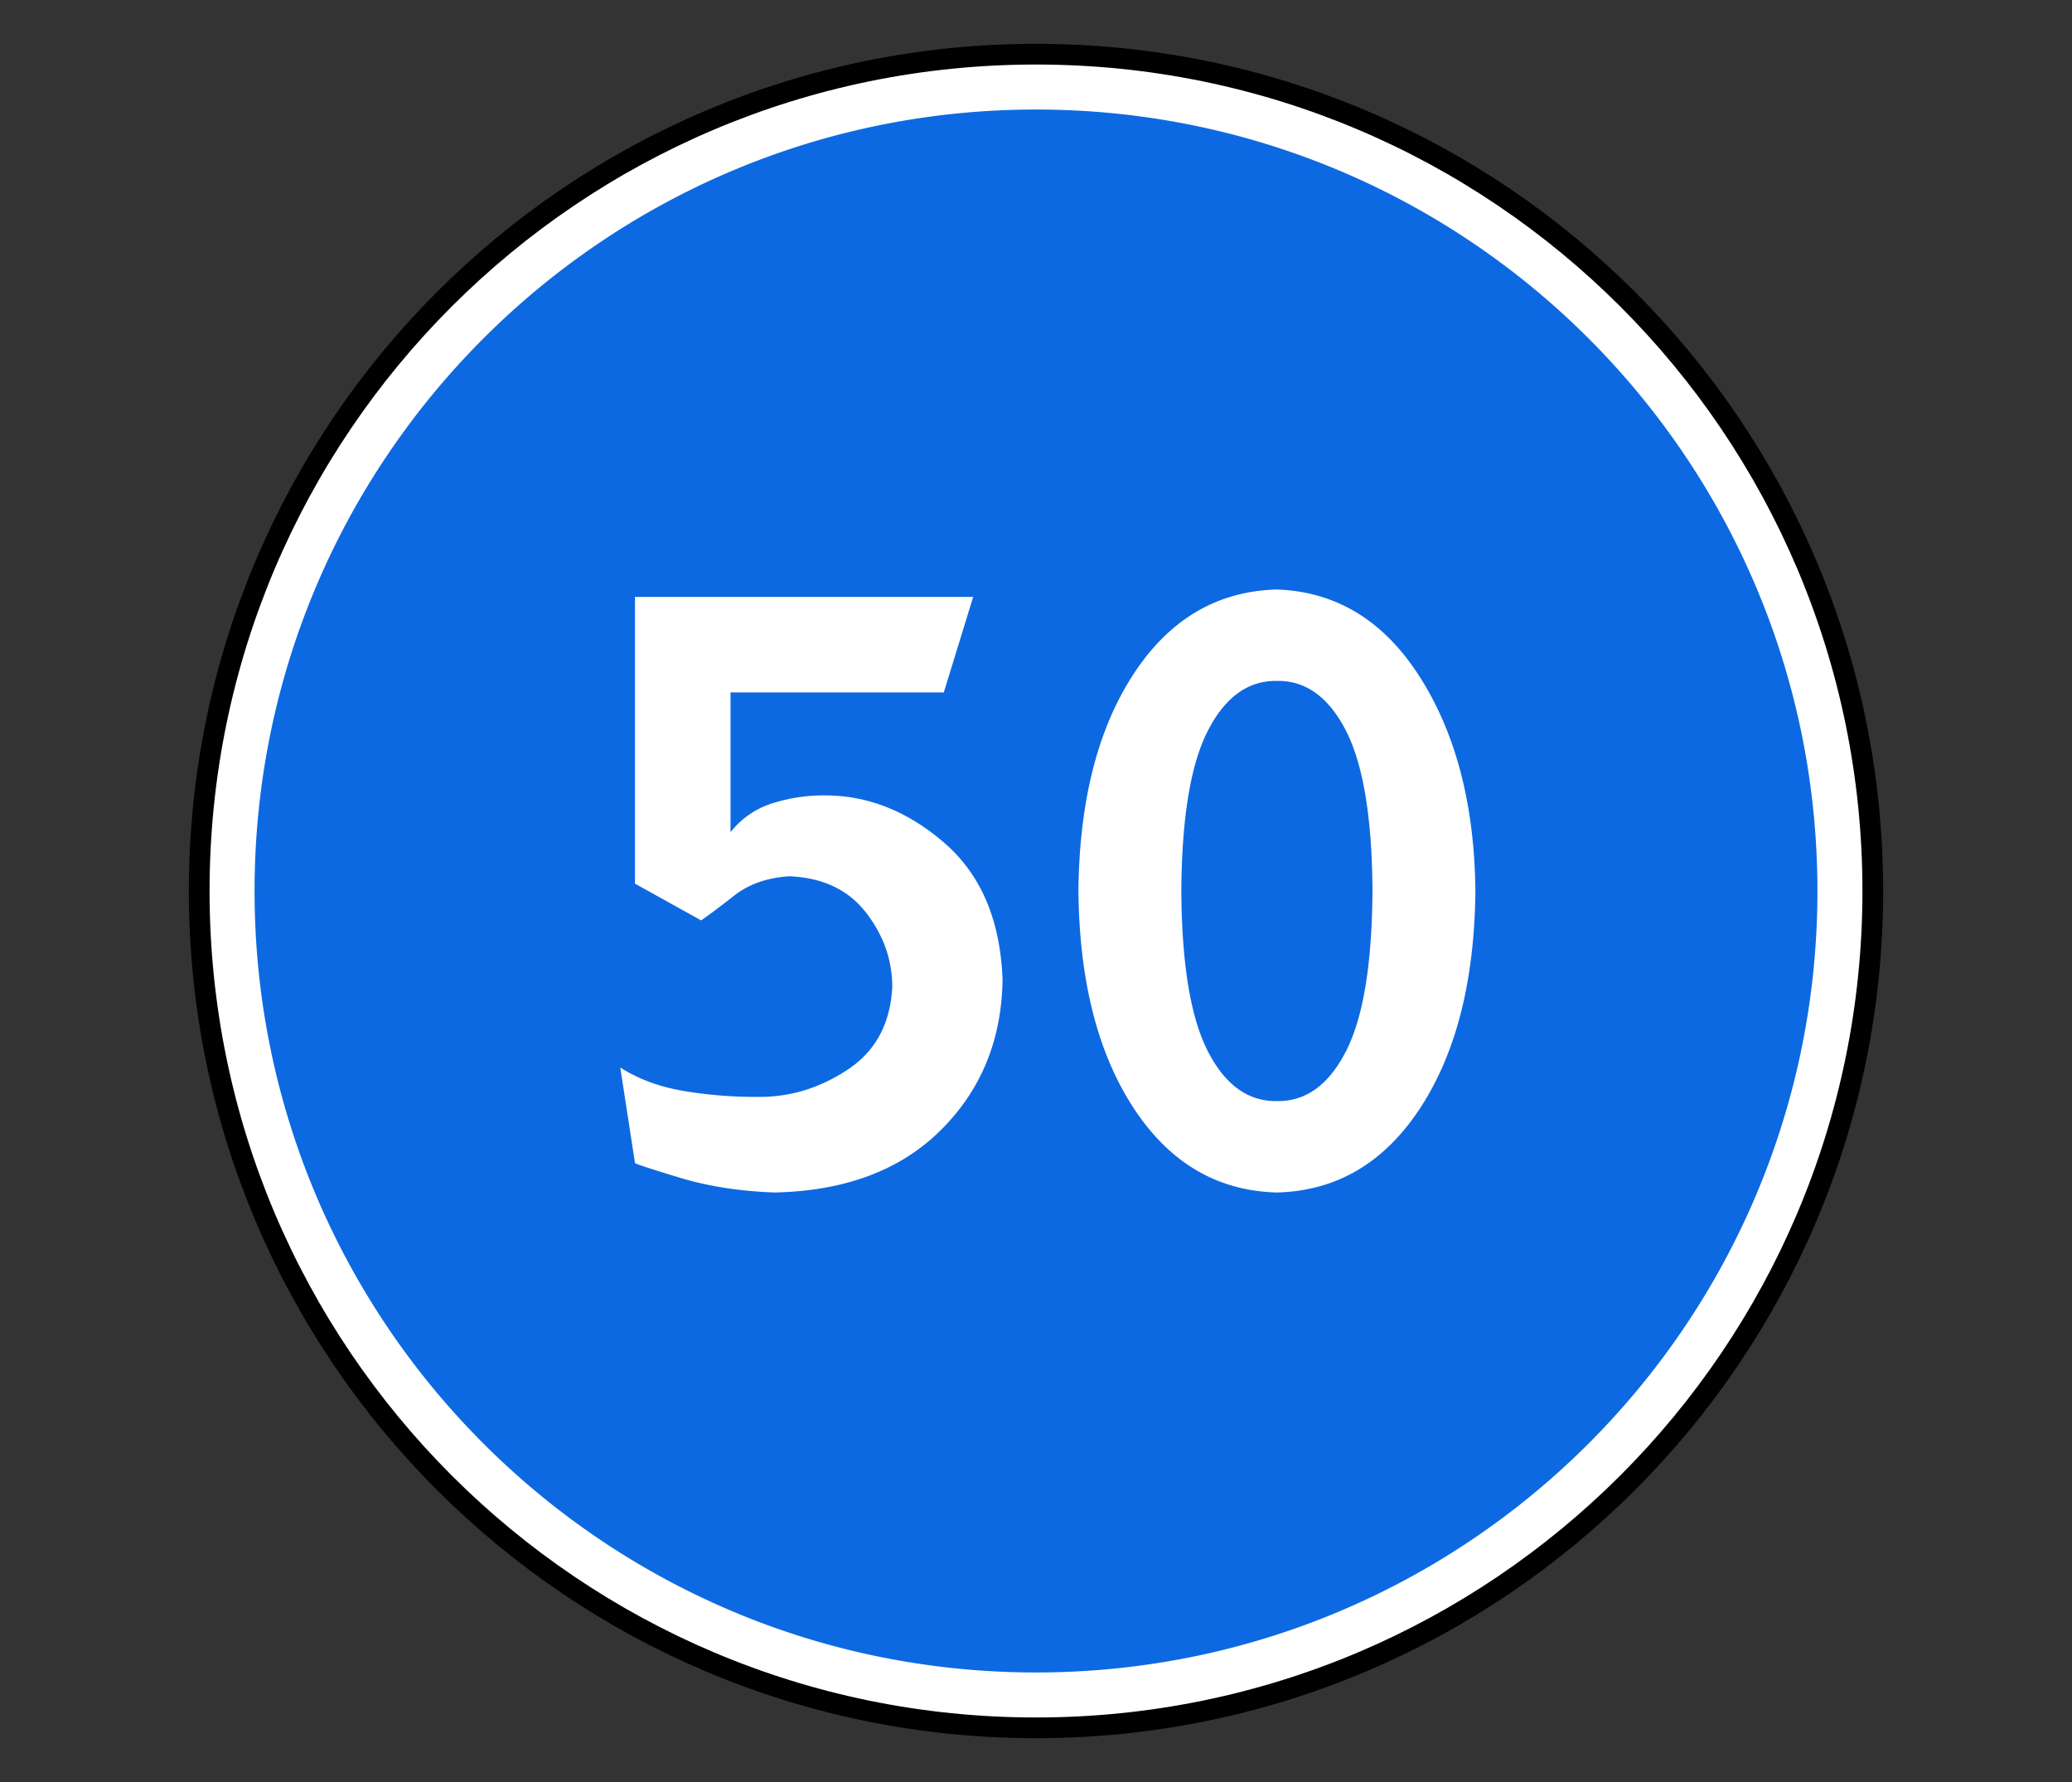
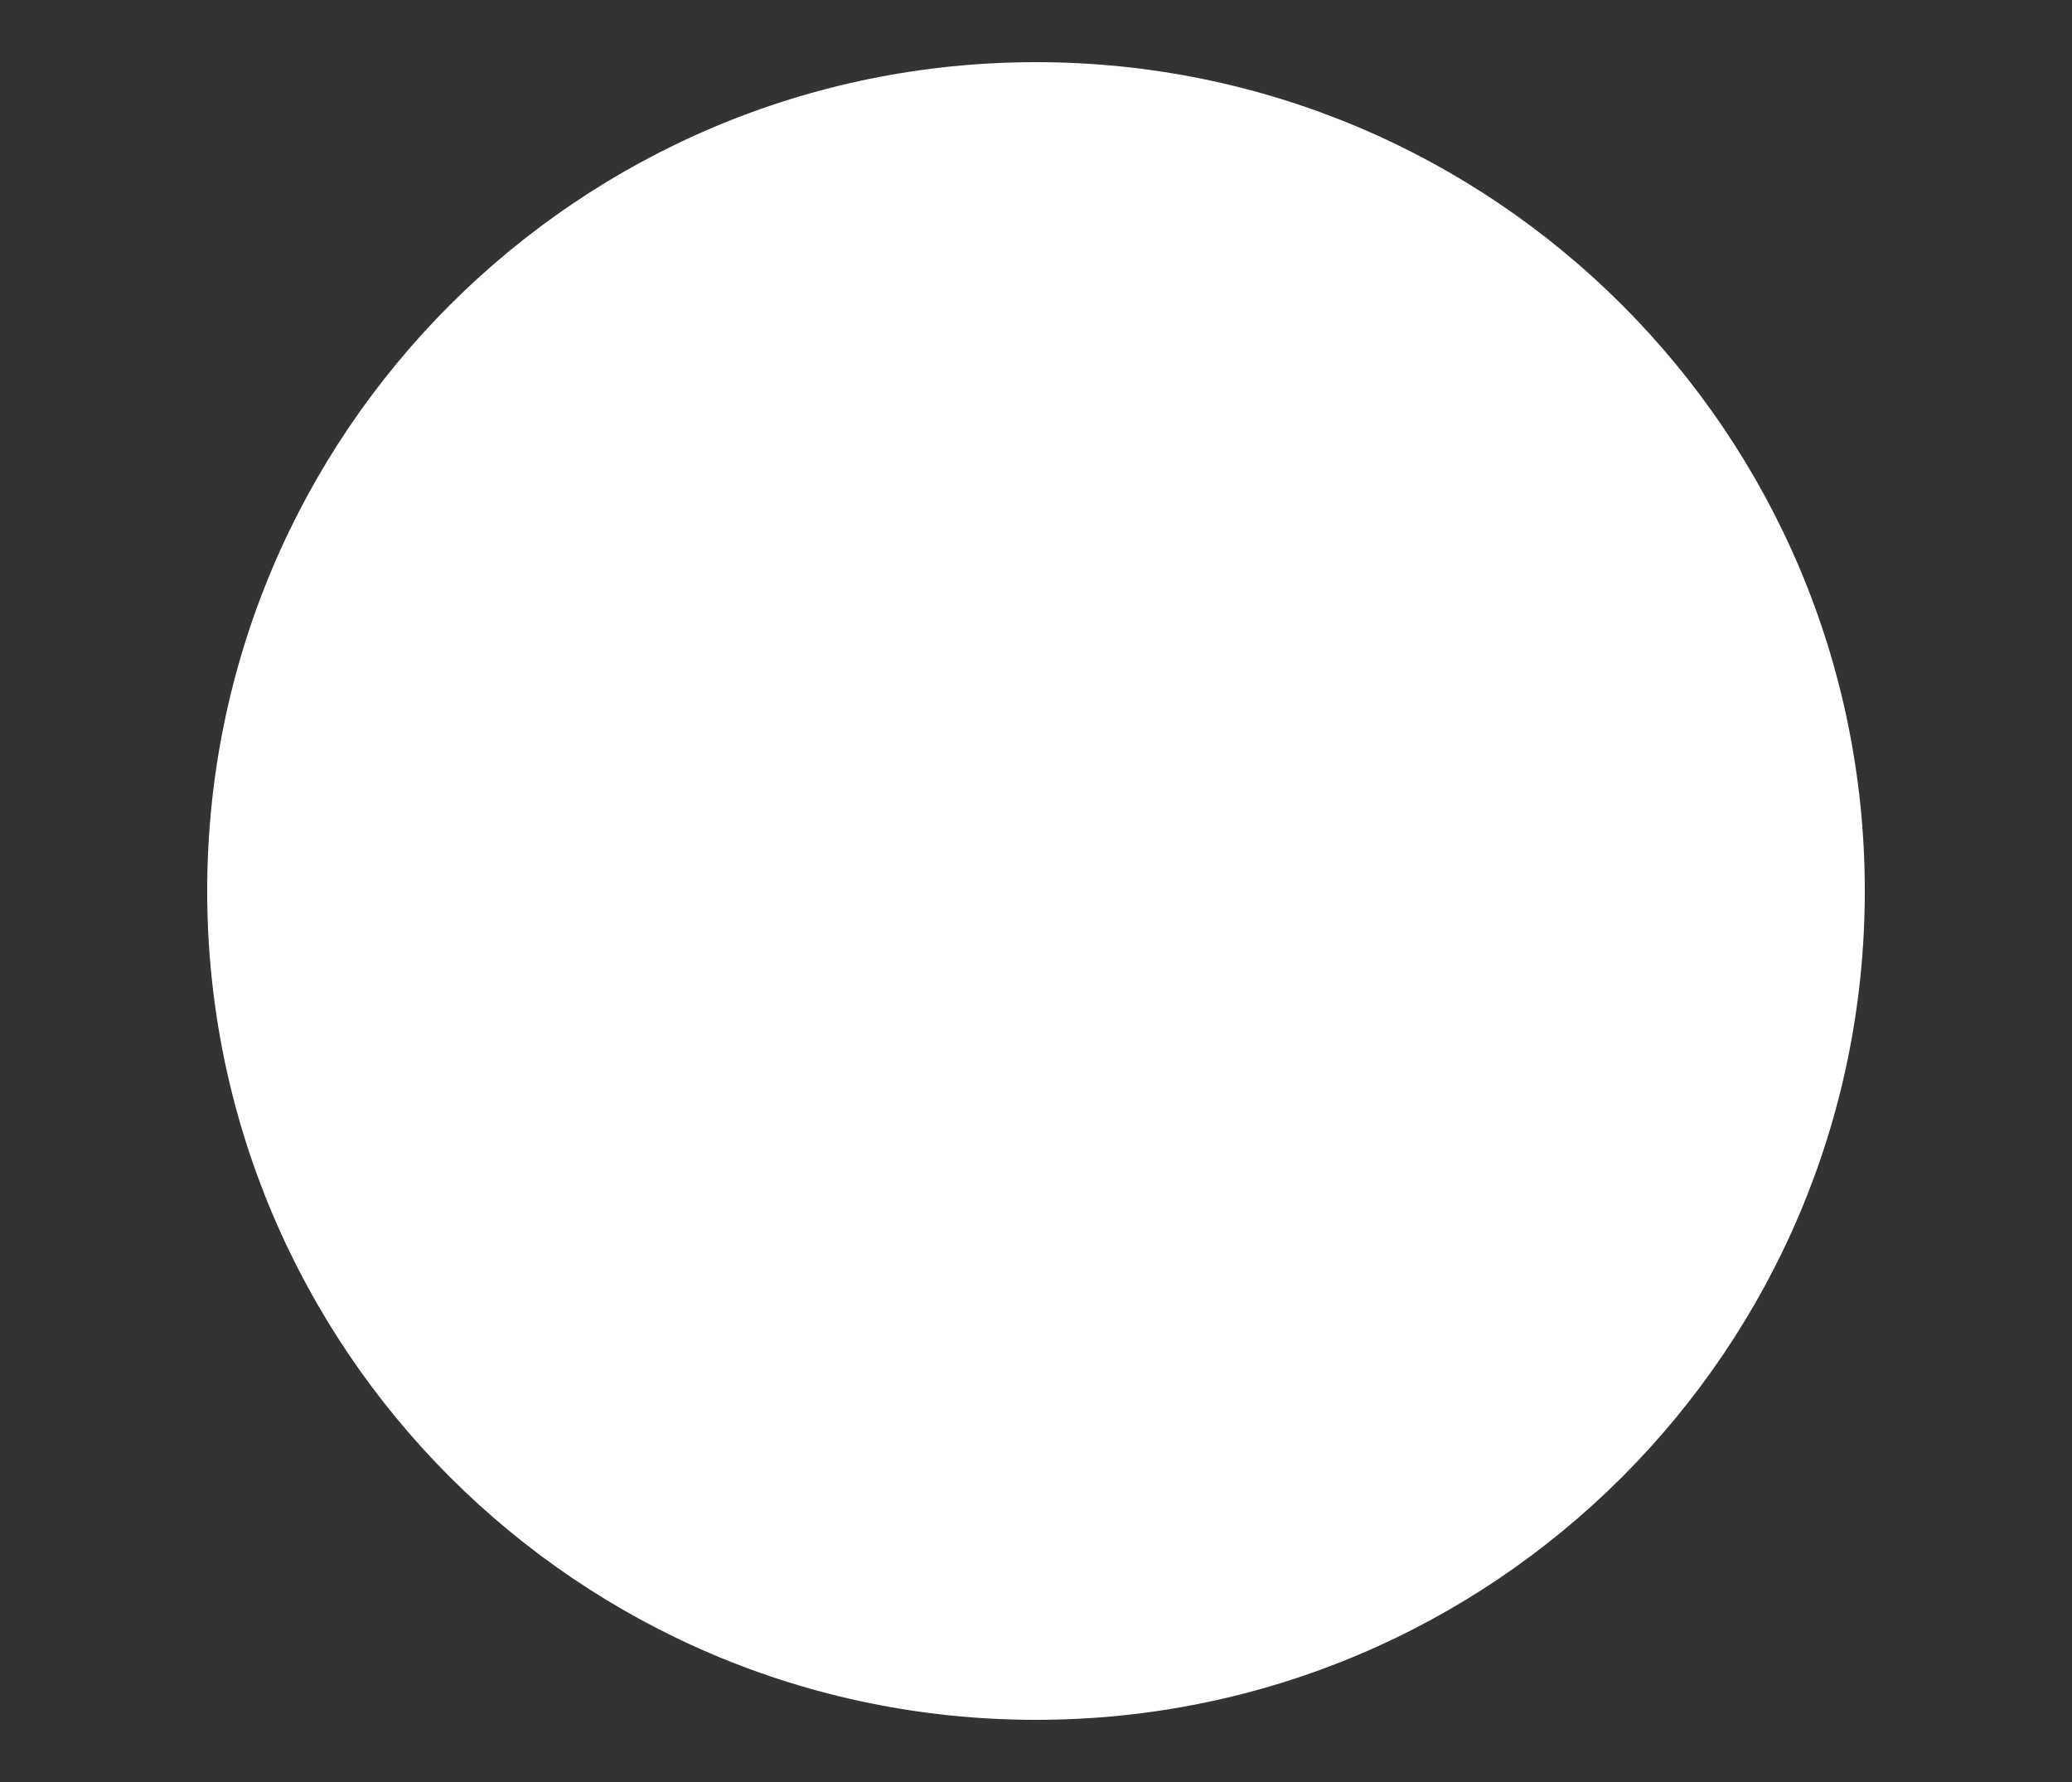
<svg xmlns="http://www.w3.org/2000/svg" width="100" height="86">
  <rect width="100%" height="100%" fill="#333333" stroke="none" />
  <g fill="none" fill-rule="evenodd">
    <path d="M90 43c0 22.091-17.909 40-40 40S10 65.091 10 43 27.909 3 50 3s40 17.909 40 40z" fill="#FFF" fill-rule="nonzero" />
-     <path d="M90.386 43c0 22.304-18.082 40.386-40.386 40.386C27.696 83.386 9.614 65.304 9.614 43 9.614 20.696 27.696 2.614 50 2.614c22.304 0 40.386 18.082 40.386 40.386z" stroke="#000" />
-     <path d="M50 5.286C29.171 5.286 12.286 22.17 12.286 43c0 20.829 16.885 37.714 37.714 37.714 20.829 0 37.714-16.885 37.714-37.714C87.714 22.171 70.83 5.286 50 5.286zM61.629 28.45c2.883.102 5.188 1.522 6.917 4.254 1.73 2.732 2.617 6.164 2.661 10.296-.044 4.332-.93 7.821-2.66 10.468-1.73 2.646-4.035 4.008-6.918 4.082-2.883-.074-5.192-1.436-6.922-4.082-1.73-2.647-2.616-6.136-2.66-10.468.044-4.332.93-7.821 2.66-10.468 1.73-2.646 4.039-4.008 6.922-4.082zm-30.983.357h16.322l-1.418 4.61H35.257v6.744a4.159 4.159 0 0 1 2.1-1.418 8.235 8.235 0 0 1 2.514-.357c2.063.015 3.97.784 5.722 2.307 1.752 1.523 2.682 3.71 2.793 6.564-.037 2.913-1.028 5.338-2.972 7.275-1.944 1.937-4.62 2.944-8.028 3.018-1.678-.06-3.2-.297-4.568-.71-1.368-.415-2.09-.652-2.172-.711l-.71-4.611c.889.57 1.937.95 3.143 1.146a20.97 20.97 0 0 0 3.6.272c1.508 0 2.926-.445 4.257-1.332 1.33-.888 2.04-2.216 2.128-3.99-.007-1.308-.435-2.506-1.285-3.593-.85-1.086-2.078-1.665-3.683-1.732-1.064.067-1.95.378-2.66.932-.71.555-1.242.953-1.597 1.197l-3.193-1.772V28.807zm30.983 4.054c-1.39-.021-2.504.78-3.336 2.407-.832 1.626-1.258 4.205-1.279 7.732.021 3.527.447 6.106 1.279 7.732.832 1.626 1.946 2.428 3.336 2.407 1.39.021 2.5-.78 3.332-2.407.832-1.626 1.257-4.205 1.278-7.732-.02-3.527-.446-6.106-1.278-7.732-.832-1.626-1.943-2.428-3.332-2.407z" fill="#0D69E1" fill-rule="nonzero" />
  </g>
</svg>